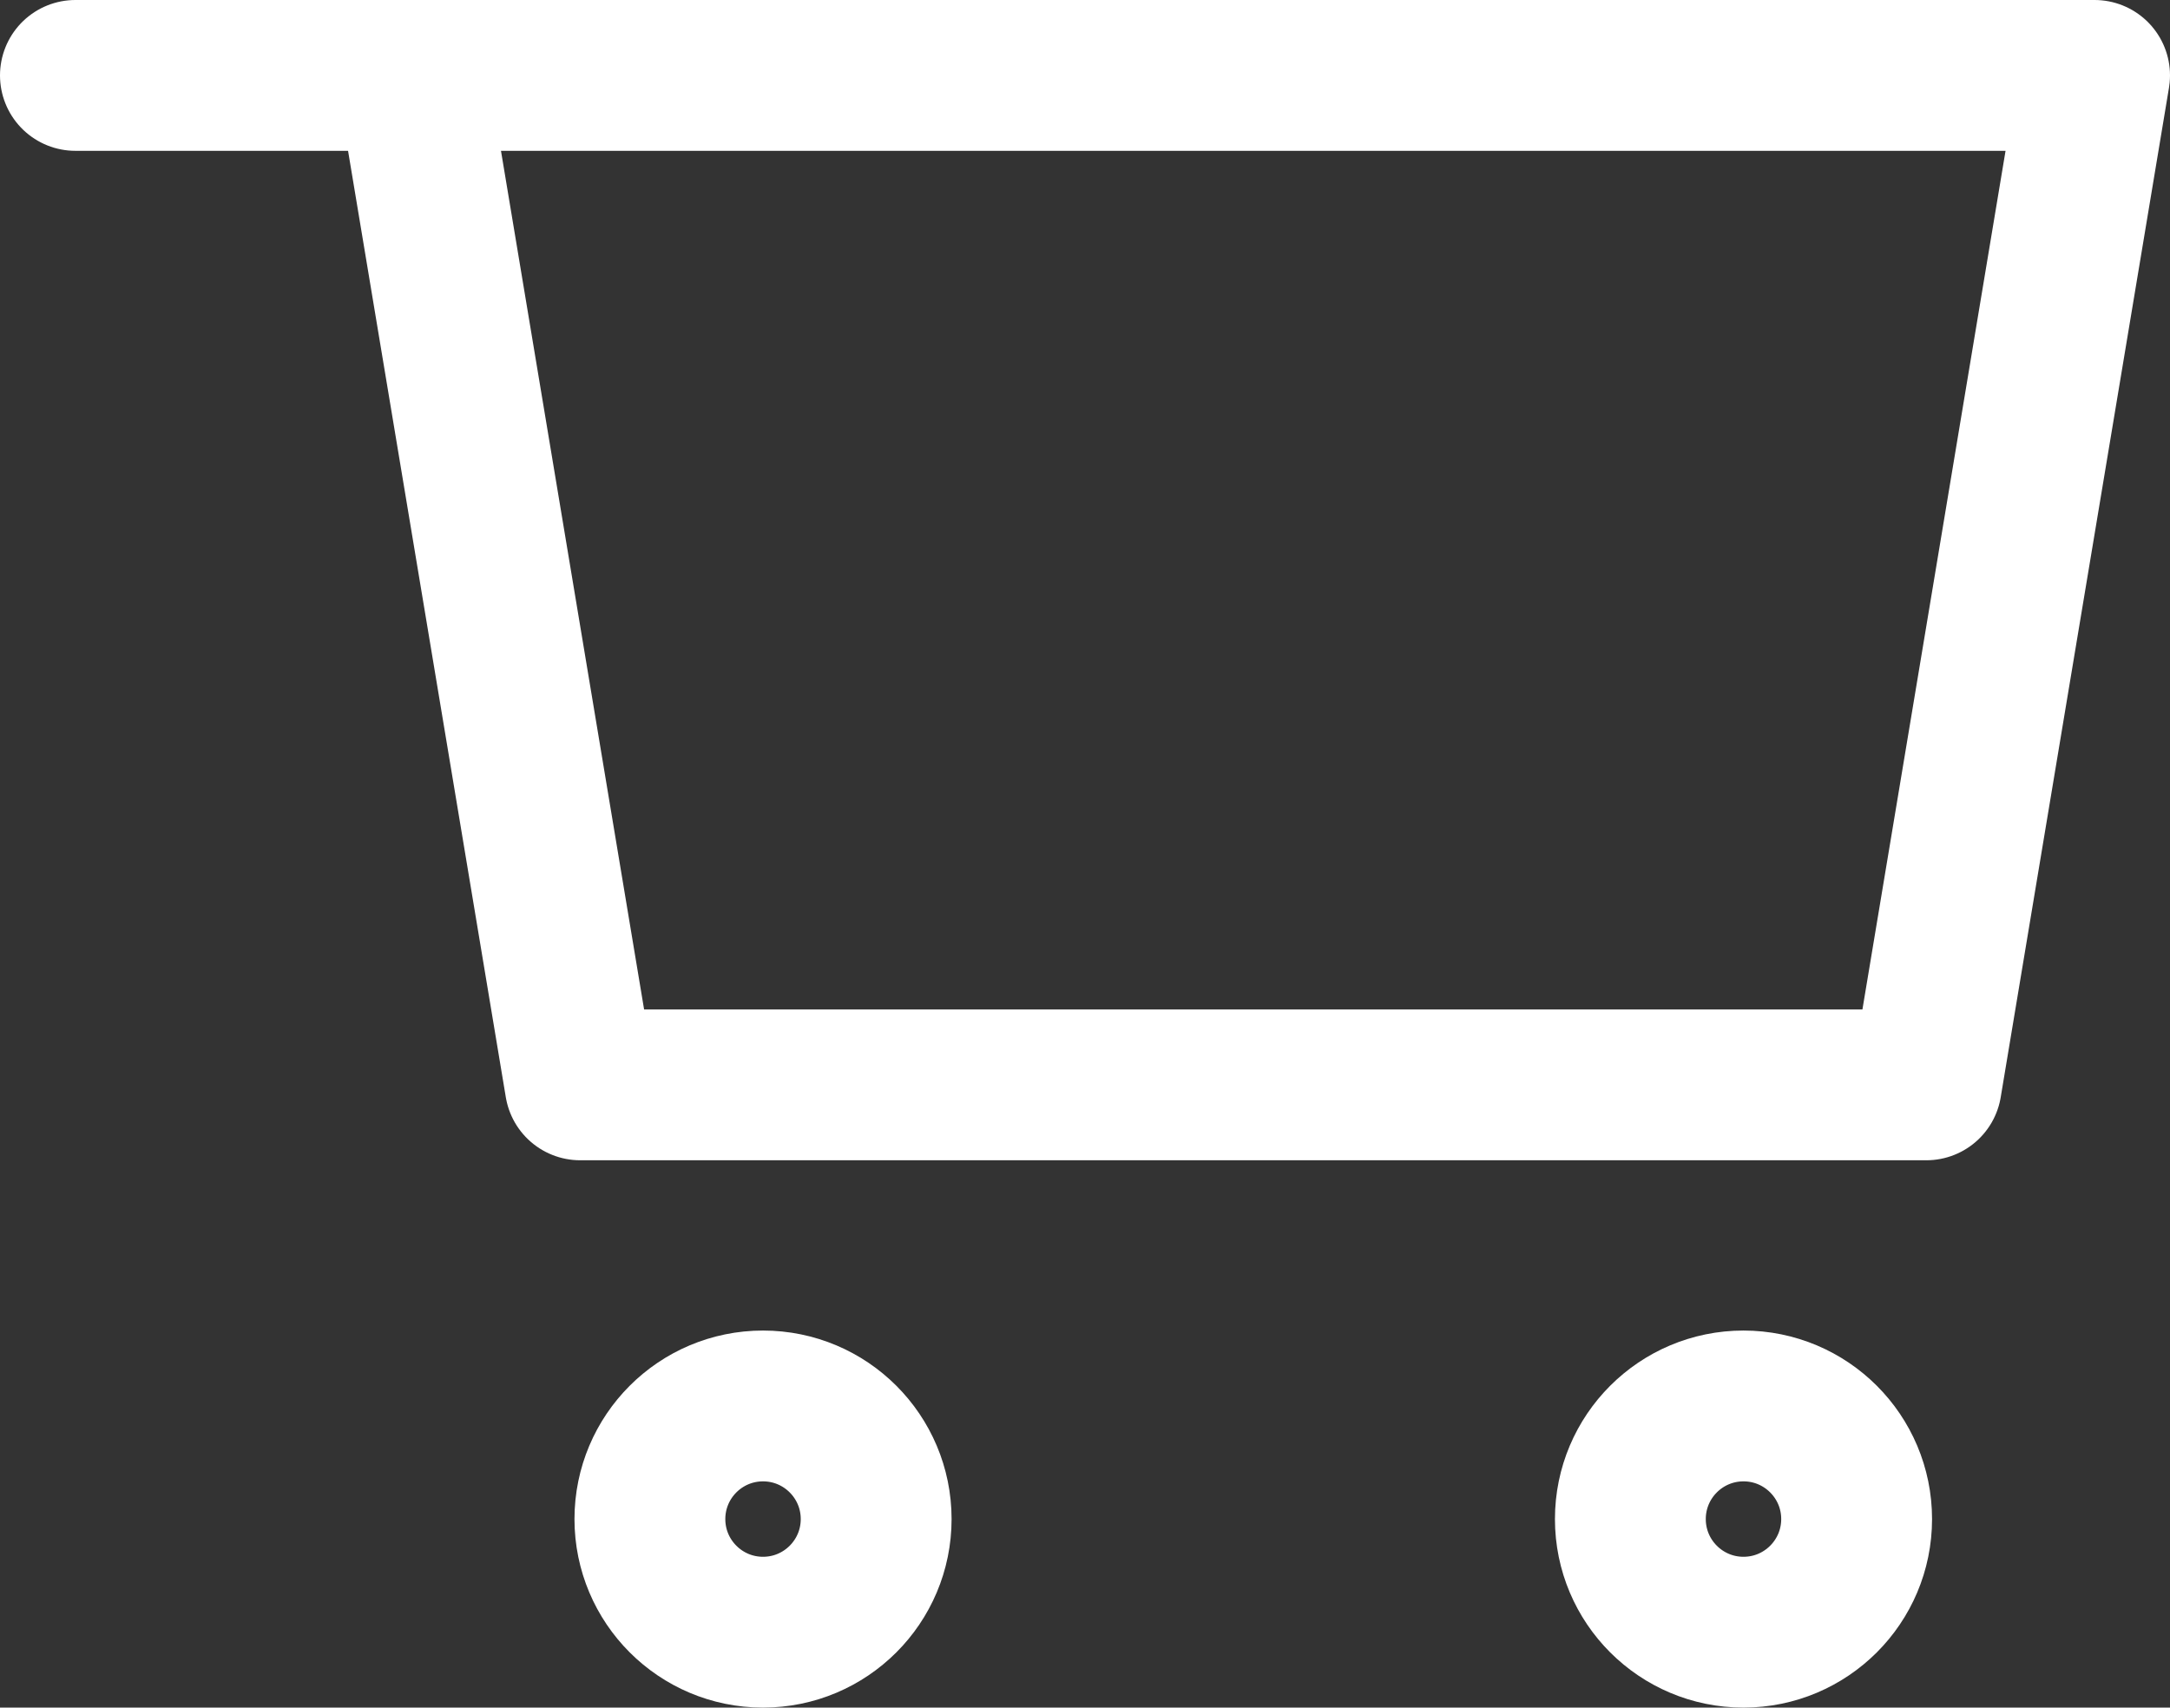
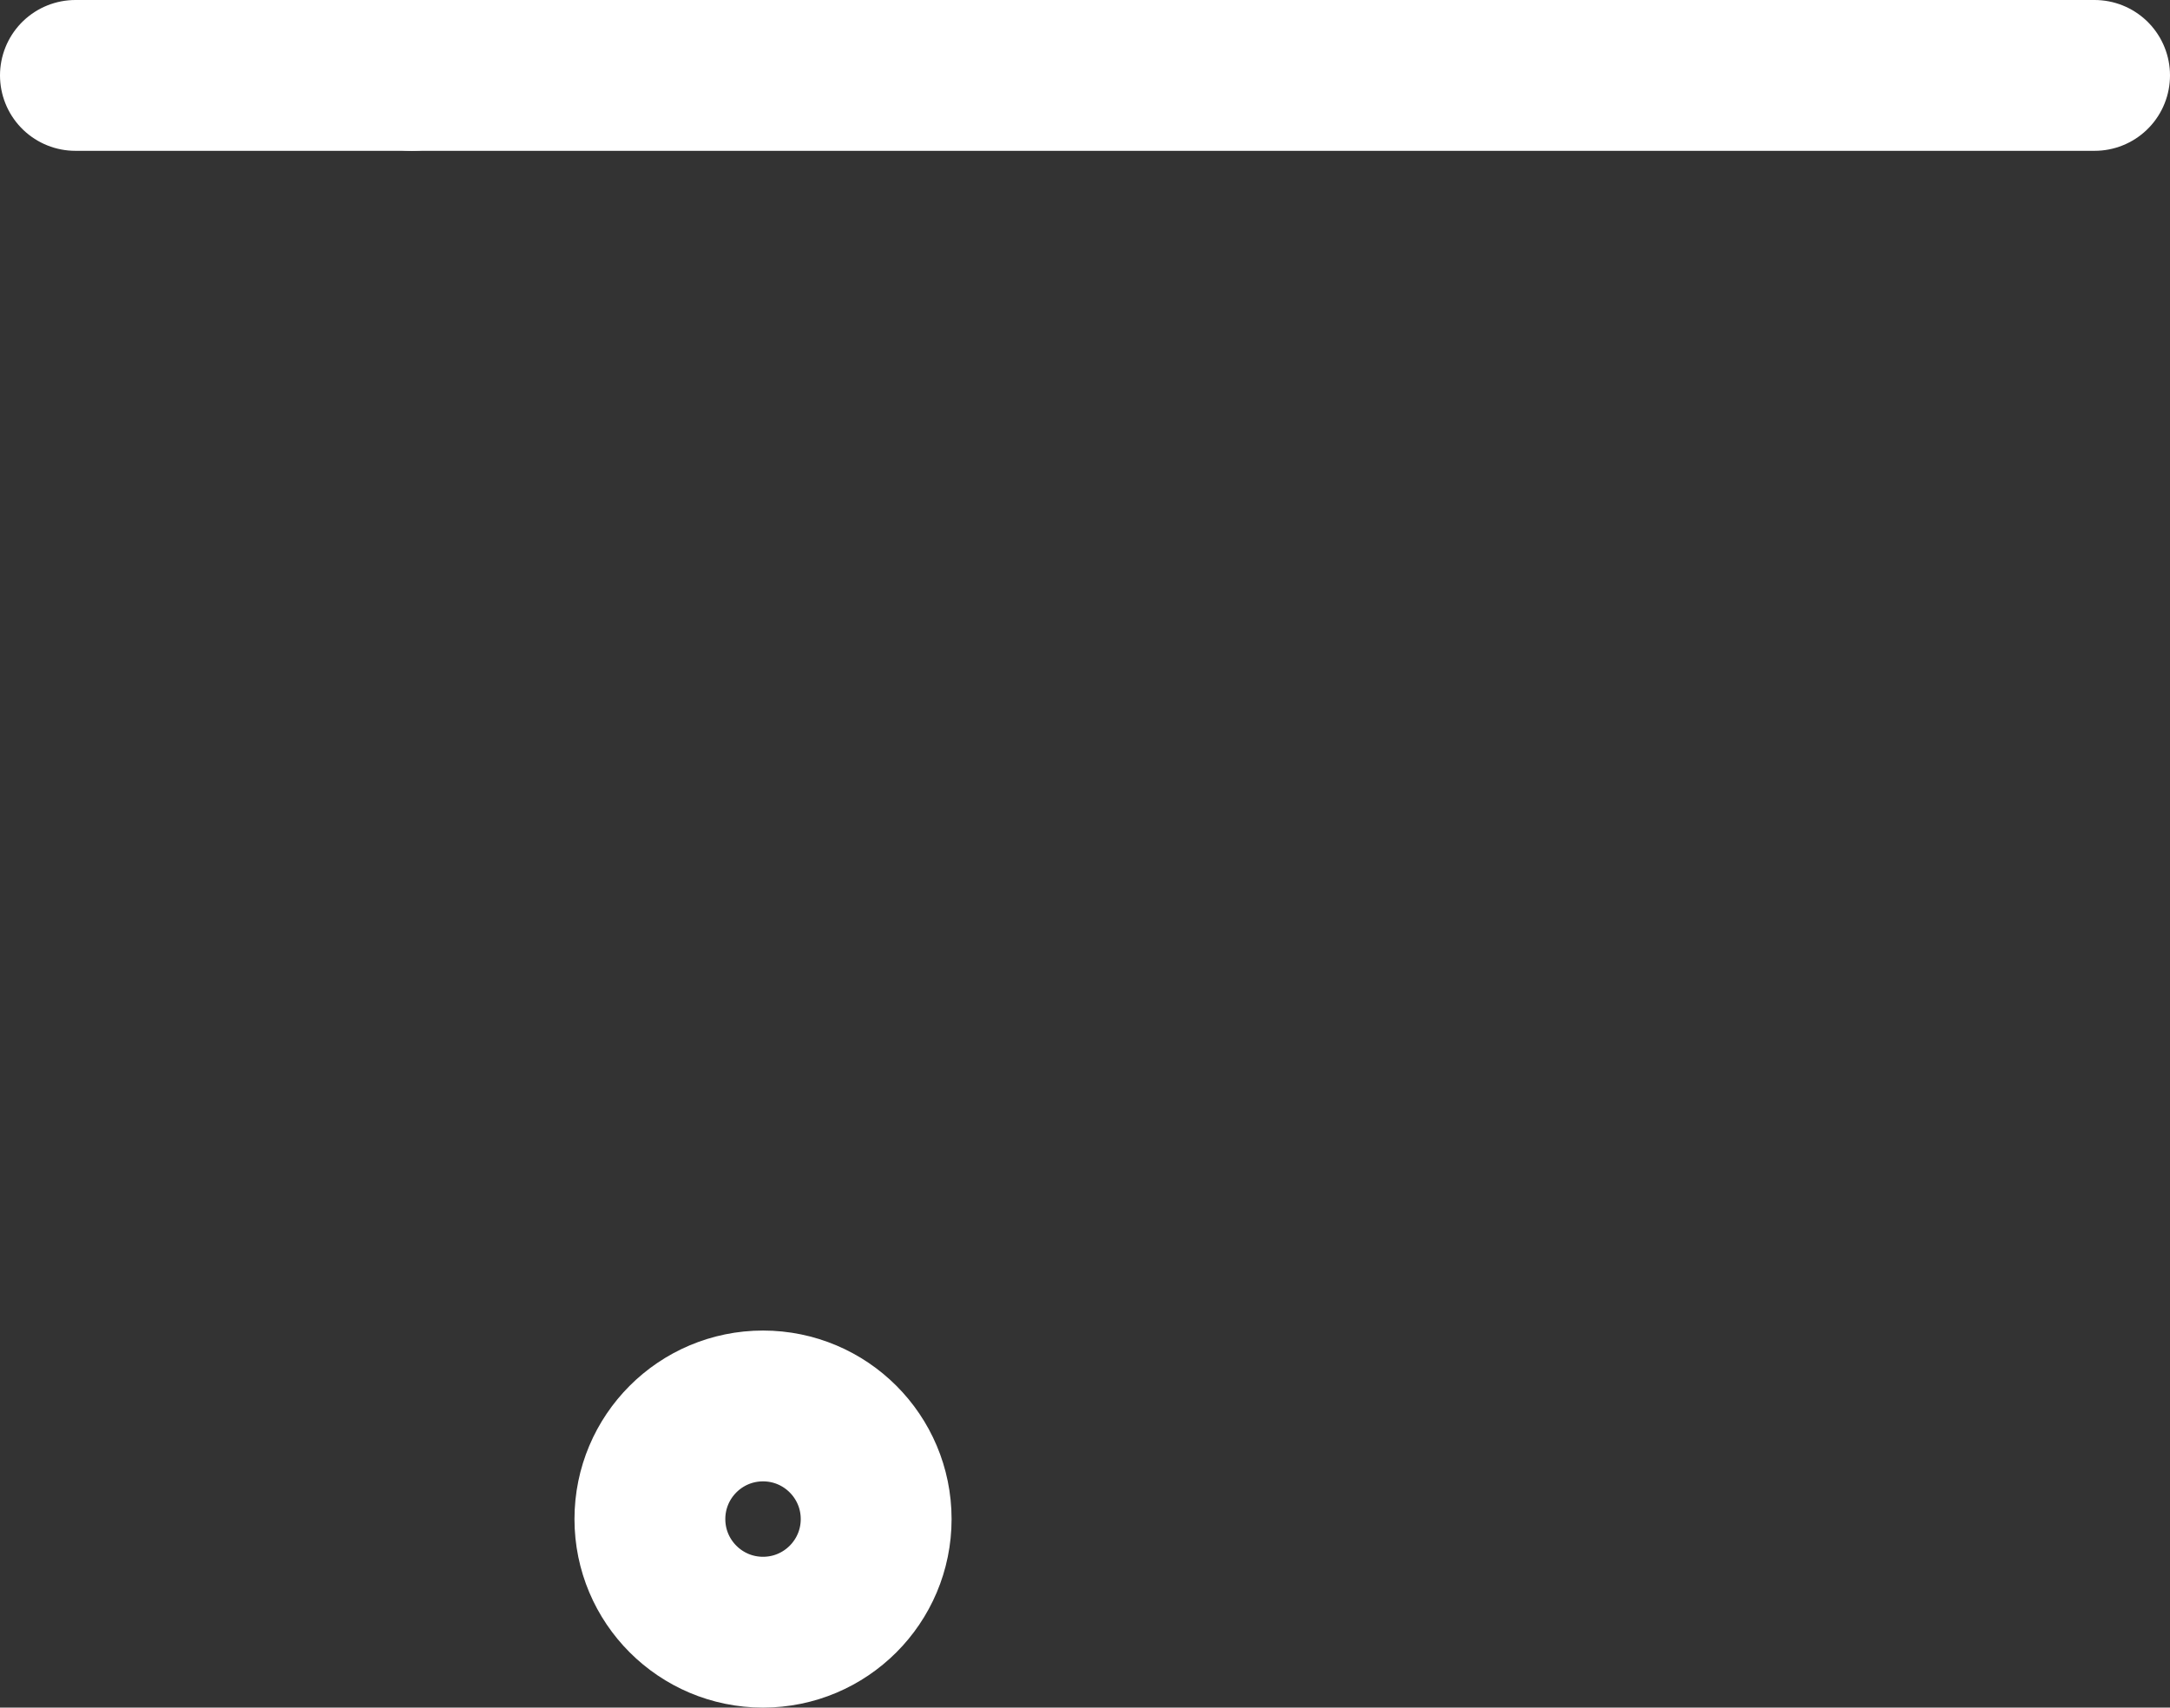
<svg xmlns="http://www.w3.org/2000/svg" width="28.772" height="22.644" viewBox="0 0 28.772 22.644">
  <rect x="0" y="0" width="28.772" height="22.644" fill="#333333" stroke="none" />
  <g id="cart" transform="translate(-2 -5)">
-     <path id="パス_877" data-name="パス 877" d="M6,6H28.31L26.079,19.386H8.231Z" transform="translate(1.462)" fill="none" stroke="#fff" stroke-linecap="round" stroke-linejoin="round" stroke-width="2" />
+     <path id="パス_877" data-name="パス 877" d="M6,6H28.31H8.231Z" transform="translate(1.462)" fill="none" stroke="#fff" stroke-linecap="round" stroke-linejoin="round" stroke-width="2" />
    <circle id="楕円形_328" data-name="楕円形 328" cx="1.5" cy="1.5" r="1.5" transform="translate(10.617 23.644)" fill="none" stroke="#fff" stroke-linecap="round" stroke-linejoin="round" stroke-width="2" />
-     <circle id="楕円形_329" data-name="楕円形 329" cx="1.5" cy="1.5" r="1.5" transform="translate(23.617 23.644)" fill="none" stroke="#fff" stroke-linecap="round" stroke-linejoin="round" stroke-width="2" />
    <path id="パス_878" data-name="パス 878" d="M7.462,6H3" fill="none" stroke="#fff" stroke-linecap="round" stroke-width="2" />
  </g>
</svg>